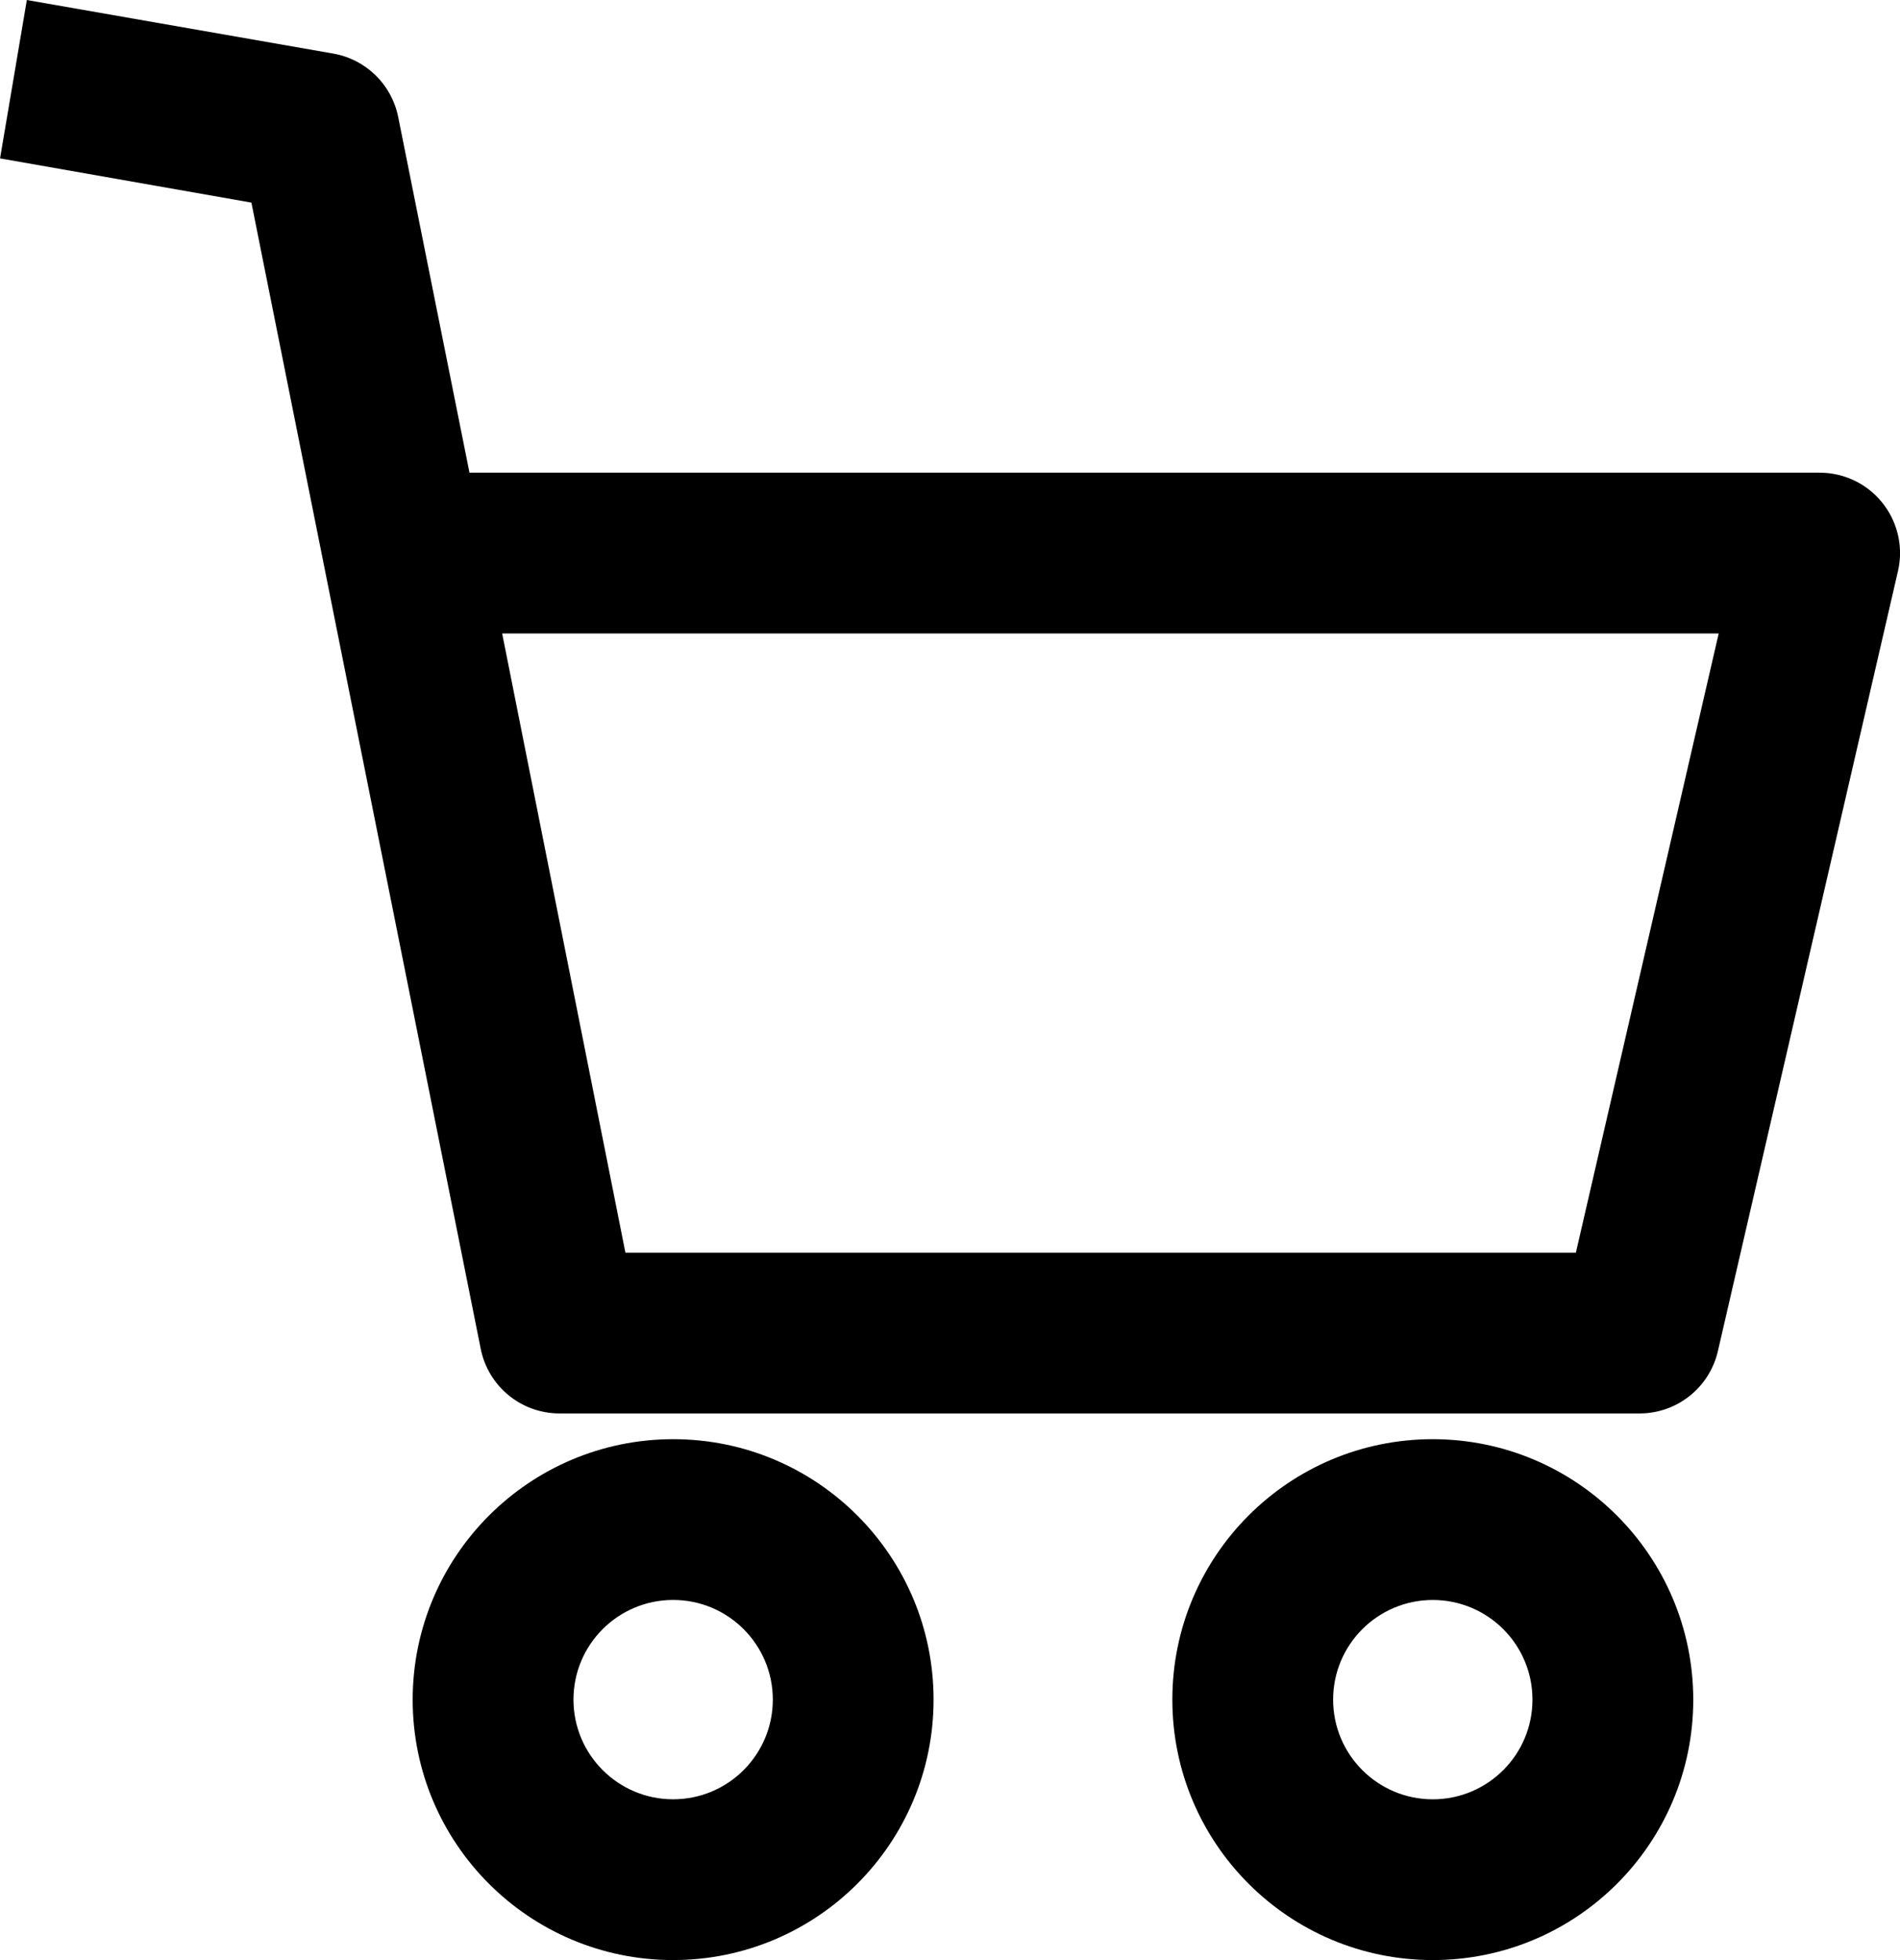
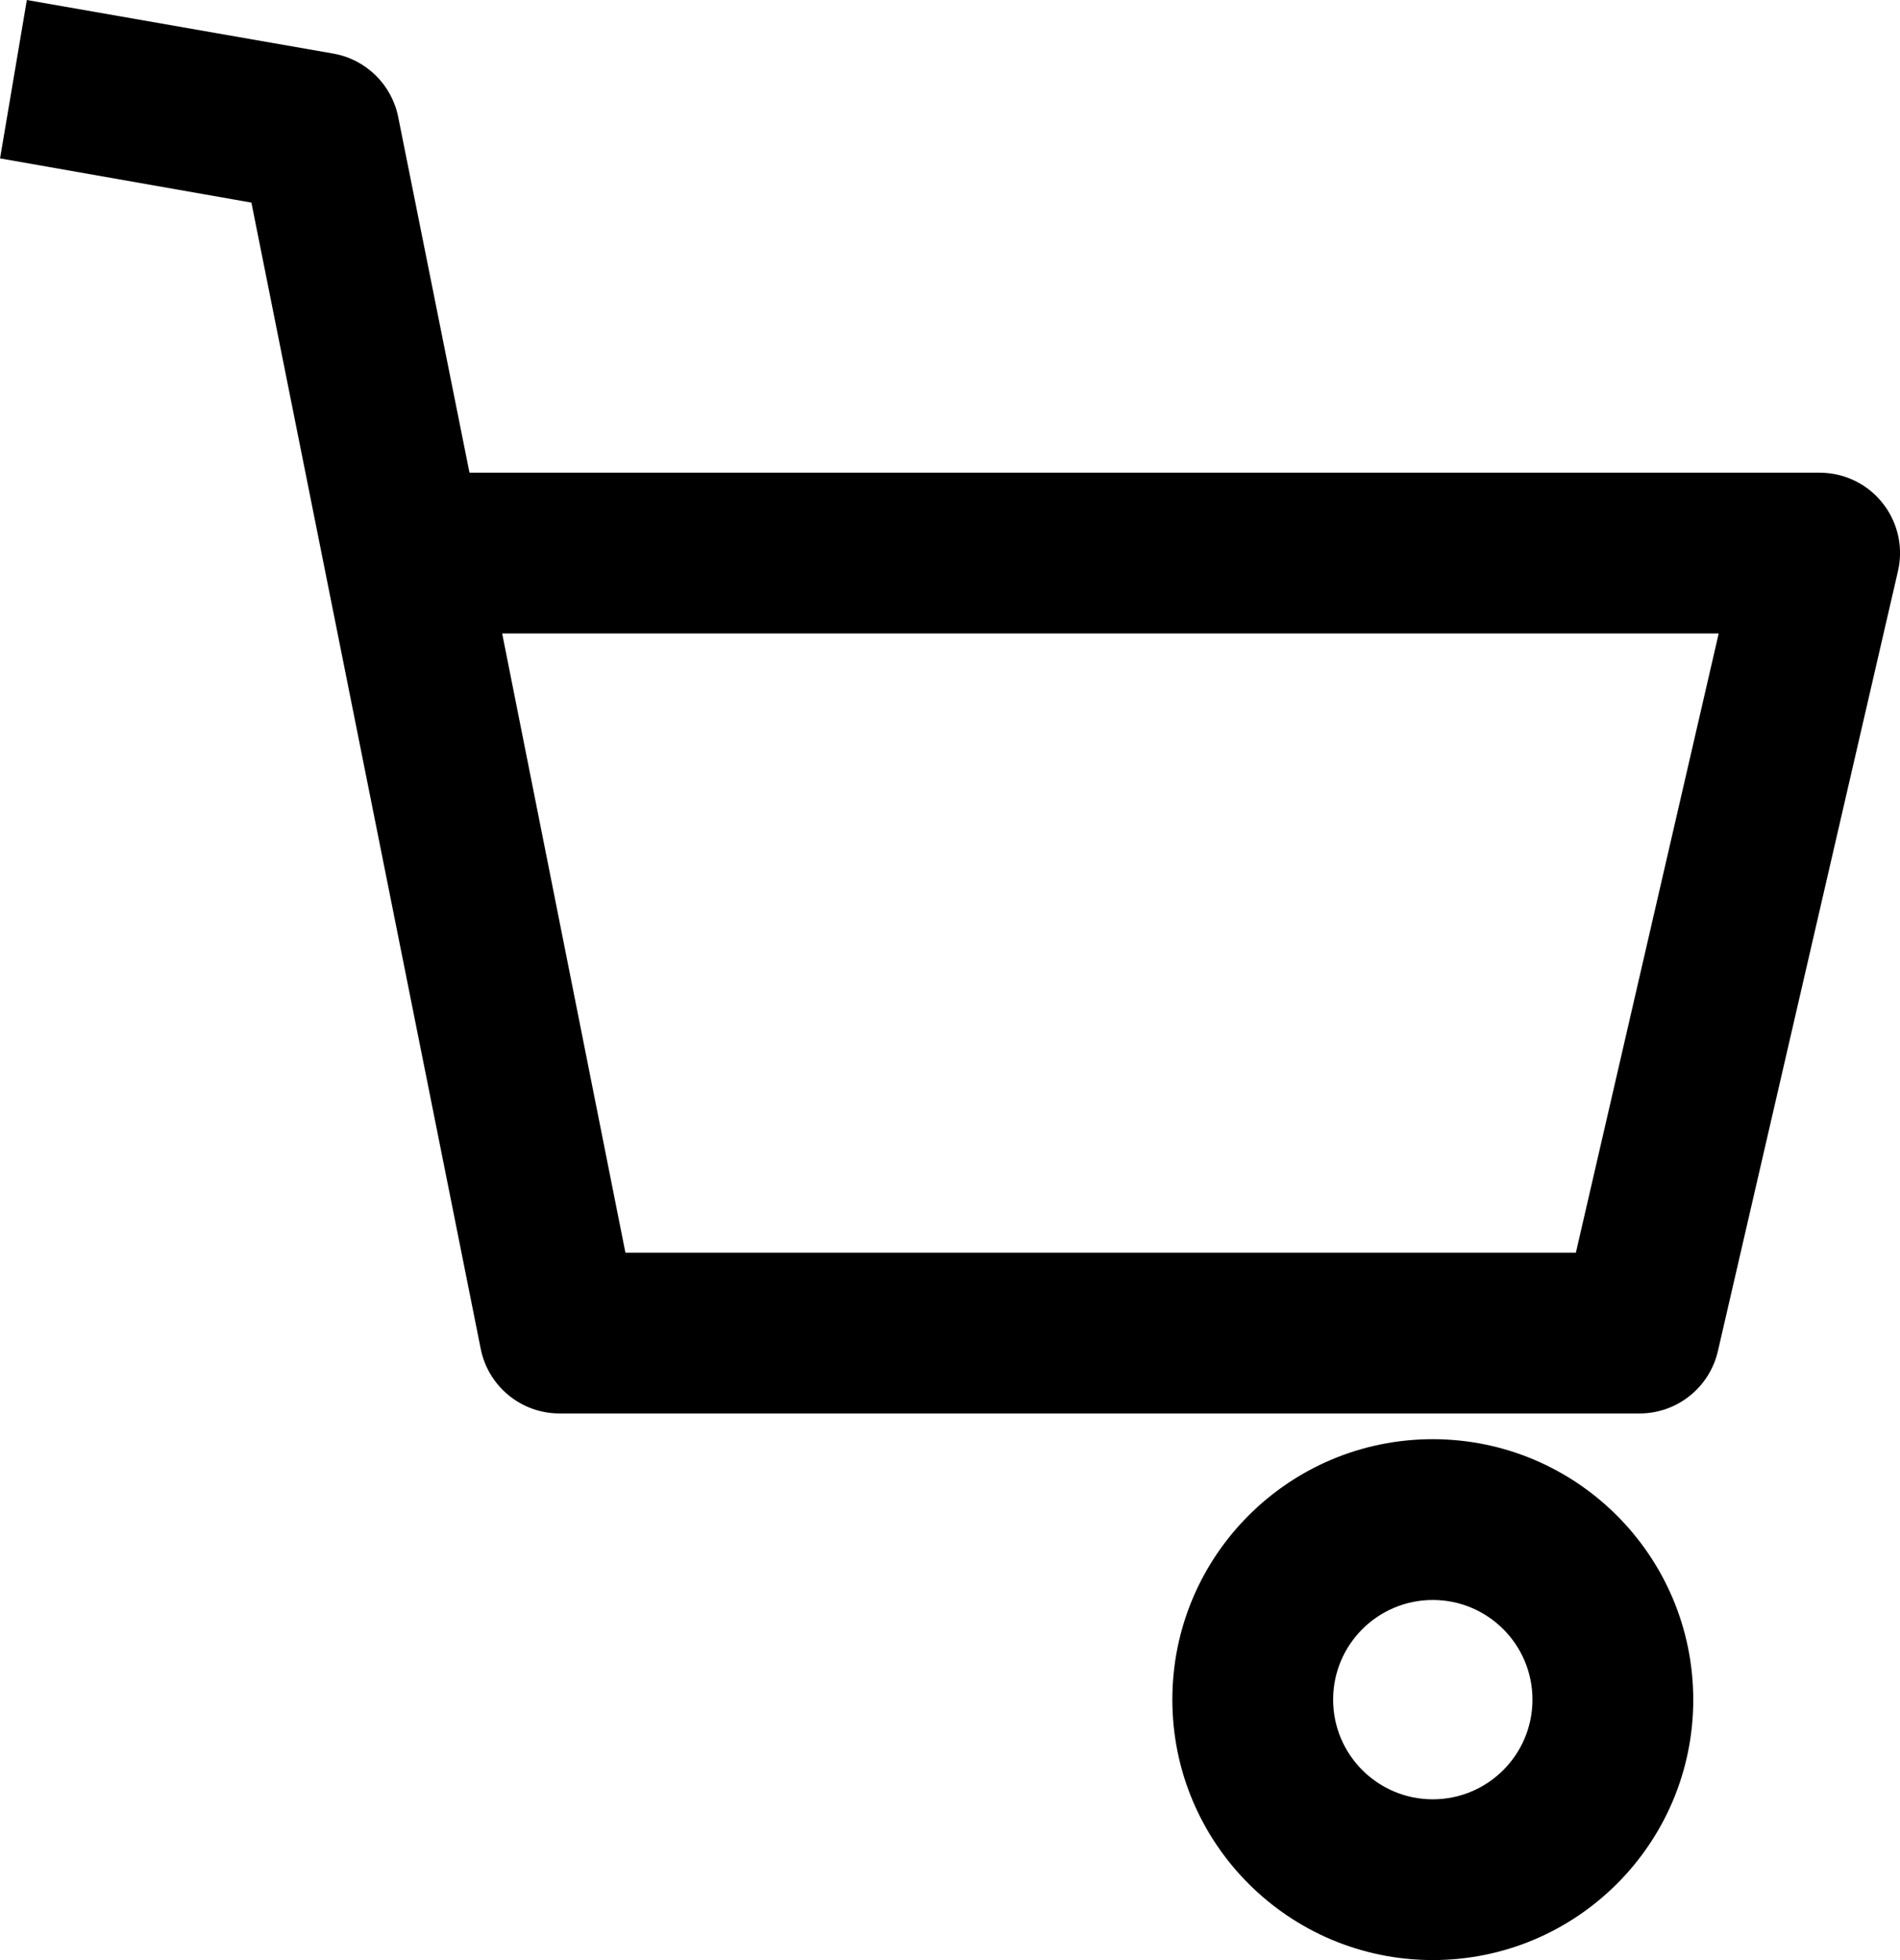
<svg xmlns="http://www.w3.org/2000/svg" version="1.1" id="Ebene_1" x="0px" y="0px" width="85.039px" height="87.73px" viewBox="688.979 366.123 85.039 87.73" enable-background="new 688.979 366.123 85.039 87.73" xml:space="preserve">
-   <path d="M707.449,442.195c0,6.438,5.219,11.657,11.657,11.657c6.438,0,11.657-5.219,11.657-11.657  c0-6.438-5.219-11.657-11.657-11.657C712.671,430.544,707.456,435.76,707.449,442.195z M723.568,442.195  c0,2.464-1.998,4.461-4.461,4.461c-2.464,0-4.461-1.998-4.461-4.461c0-2.464,1.997-4.461,4.461-4.461  C721.57,437.734,723.568,439.731,723.568,442.195L723.568,442.195z" />
  <path d="M753.107,430.538c-6.438,0-11.657,5.219-11.657,11.657c0,6.438,5.219,11.657,11.657,11.657  c6.438,0,11.658-5.219,11.658-11.657C764.758,435.76,759.542,430.544,753.107,430.538z M753.107,446.657  c-2.464,0-4.461-1.998-4.461-4.461c0-2.464,1.998-4.461,4.461-4.461c2.464,0,4.461,1.997,4.461,4.461  C757.568,444.659,755.571,446.657,753.107,446.657L753.107,446.657z" />
  <path d="M710.495,426.496c0.337,1.68,1.812,2.89,3.526,2.891h48.345c1.675-0.002,3.127-1.161,3.502-2.794l8.06-34.912  c0.444-1.937-0.767-3.867-2.704-4.311c-0.262-0.06-0.53-0.09-0.799-0.091h-60.433l-3.19-15.915  c-0.289-1.455-1.441-2.584-2.902-2.842l-13.72-2.398l-1.199,7.088l11.25,1.979L710.495,426.496z M765.904,394.475l-6.393,27.716  h-42.54l-5.517-27.716H765.904z" />
</svg>